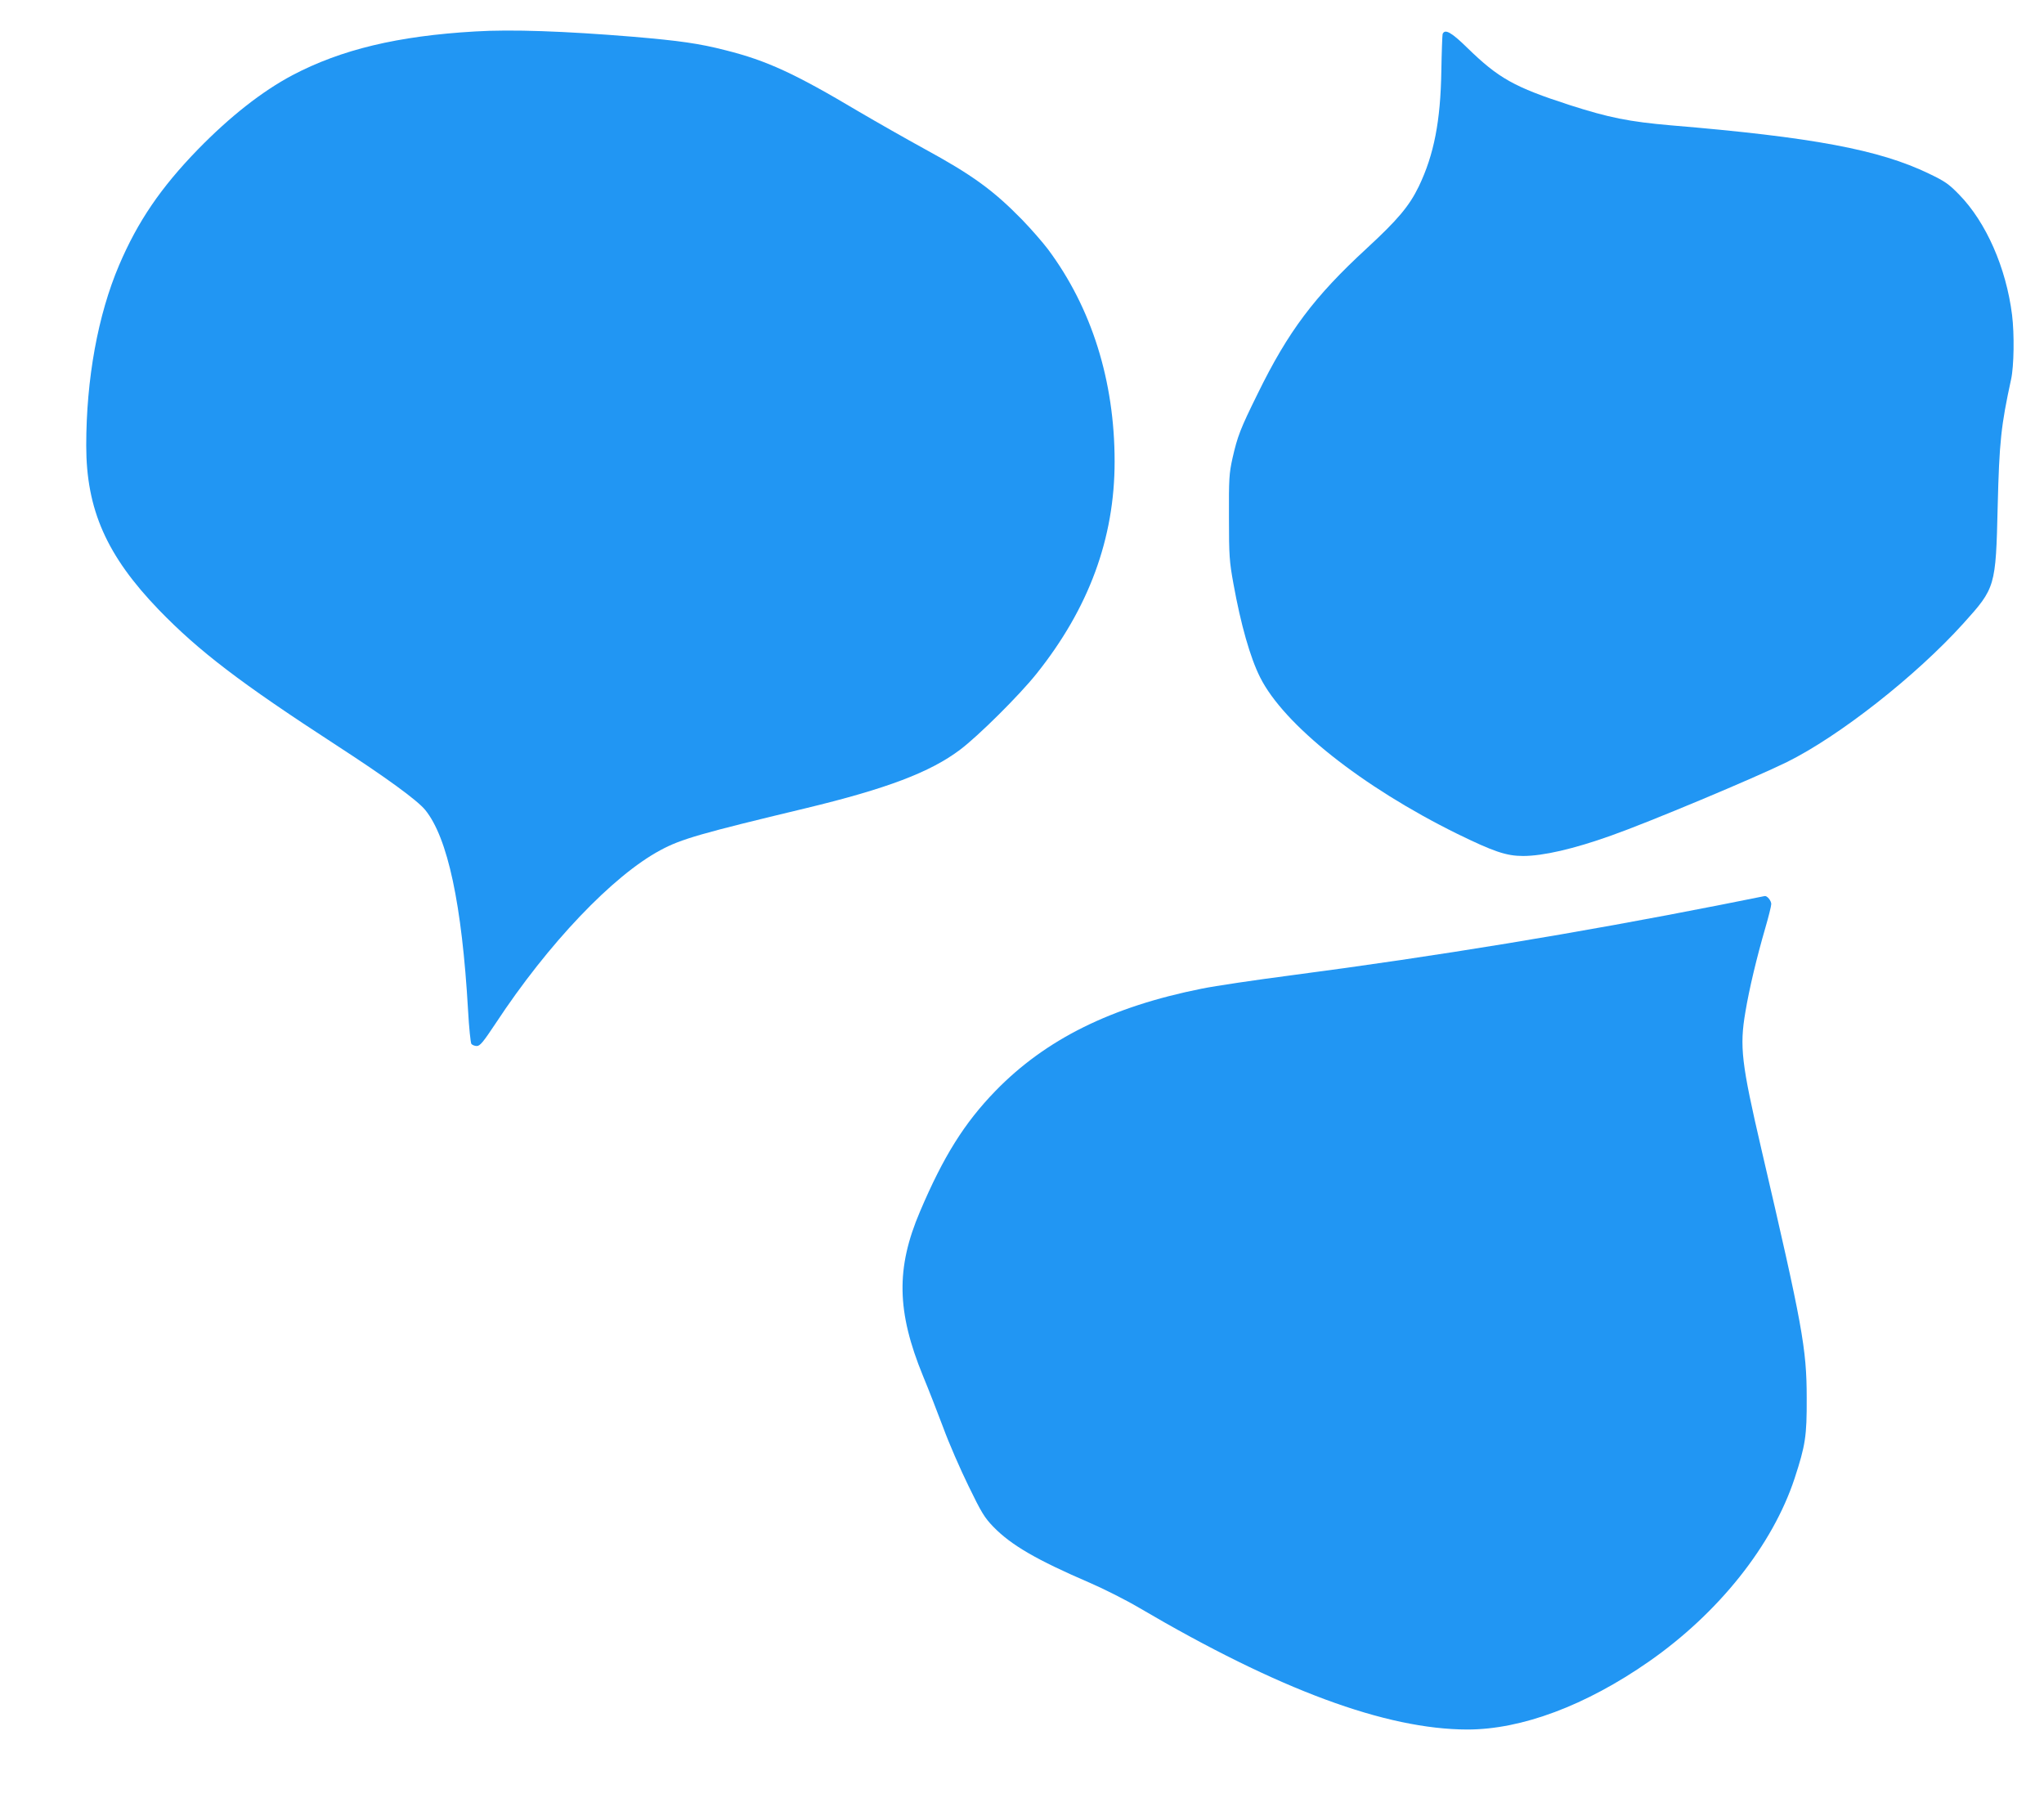
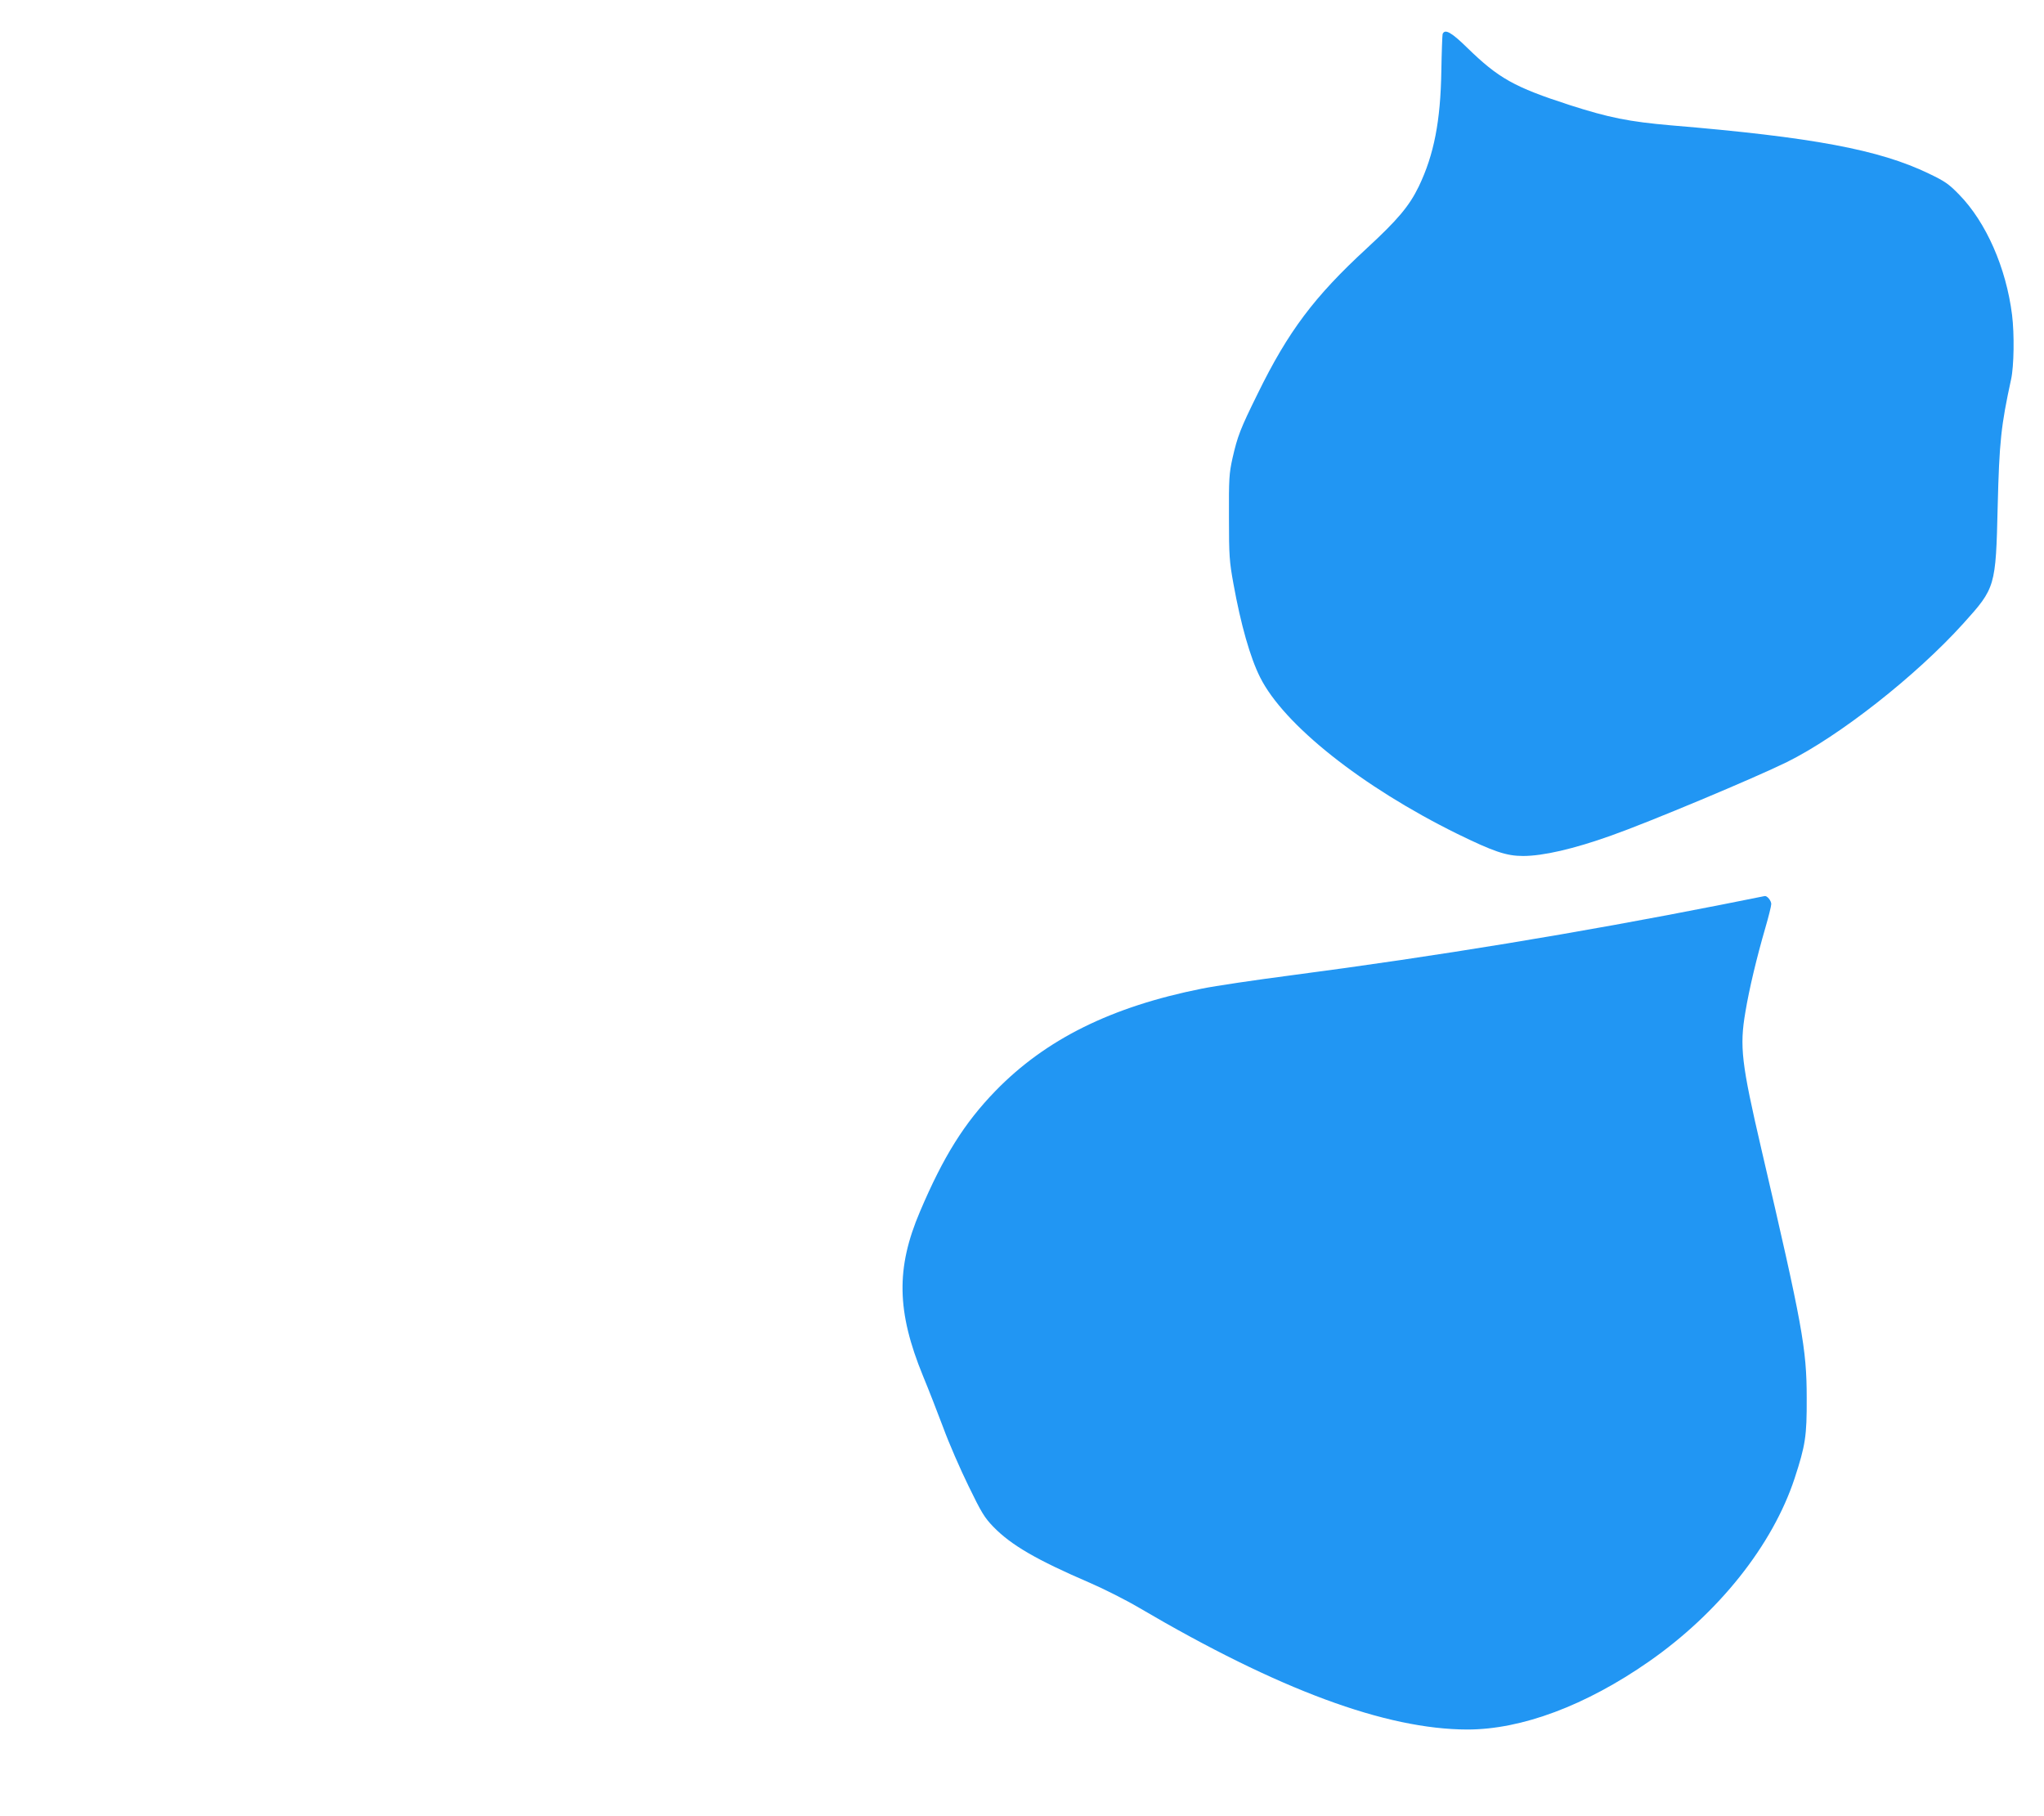
<svg xmlns="http://www.w3.org/2000/svg" version="1.0" width="1280pt" height="1137pt" viewBox="0 0 1280 1137" preserveAspectRatio="xMidYMid meet">
  <g transform="translate(0,1137) scale(0.1,-0.1)" fill="#2196f3" stroke="none">
-     <path d="M2975 11173 c-484 -28 -838 -113 -1144 -274 -190 -101 -390 -258 -592 -465 -232 -239 -376 -450 -493 -724 -133 -312 -206 -713 -206 -1130 0 -401 128 -690 455 -1029 251 -259 510 -457 1109 -846 316 -205 509 -346 559 -407 141 -174 230 -591 268 -1253 6 -110 16 -206 21 -212 6 -7 21 -13 34 -13 20 0 41 26 118 142 329 500 735 926 1033 1085 128 69 250 104 909 262 506 122 779 225 967 367 113 85 369 339 477 474 328 410 490 848 490 1330 0 505 -144 963 -418 1330 -31 41 -103 124 -161 184 -182 186 -313 281 -616 446 -104 57 -289 162 -410 233 -400 238 -575 318 -830 382 -167 43 -290 60 -582 85 -427 35 -761 47 -988 33z" />
    <path d="M9034 11157 c-2 -7 -6 -112 -8 -232 -5 -313 -46 -524 -141 -722 -60 -124 -133 -210 -326 -388 -329 -303 -492 -520 -683 -910 -109 -221 -126 -265 -158 -405 -21 -96 -23 -127 -22 -370 0 -243 3 -277 28 -415 46 -255 105 -463 167 -586 148 -297 638 -686 1234 -980 229 -112 308 -139 413 -139 125 0 317 44 552 128 233 82 899 361 1100 460 326 161 808 539 1105 868 201 223 203 228 215 734 10 405 21 505 84 795 18 82 21 282 6 403 -37 296 -163 581 -331 753 -66 68 -90 84 -190 132 -311 150 -728 228 -1614 302 -264 23 -389 48 -635 127 -349 113 -446 168 -643 360 -98 96 -139 119 -153 85z" />
    <path d="M10775 5704 c-892 -176 -1774 -321 -2680 -440 -231 -30 -487 -68 -570 -85 -566 -113 -977 -317 -1291 -640 -195 -201 -326 -410 -473 -756 -151 -354 -146 -626 19 -1029 34 -82 91 -228 127 -324 35 -96 107 -261 158 -365 81 -167 100 -198 156 -256 112 -115 271 -207 603 -350 88 -38 227 -108 310 -157 873 -513 1544 -761 2055 -762 340 0 741 150 1136 425 438 305 775 729 913 1147 68 208 77 265 76 503 0 312 -27 456 -284 1560 -125 538 -137 641 -100 858 24 145 71 341 125 527 20 69 37 136 37 149 0 21 -26 53 -41 50 -3 -1 -127 -25 -276 -55z" />
  </g>
</svg>